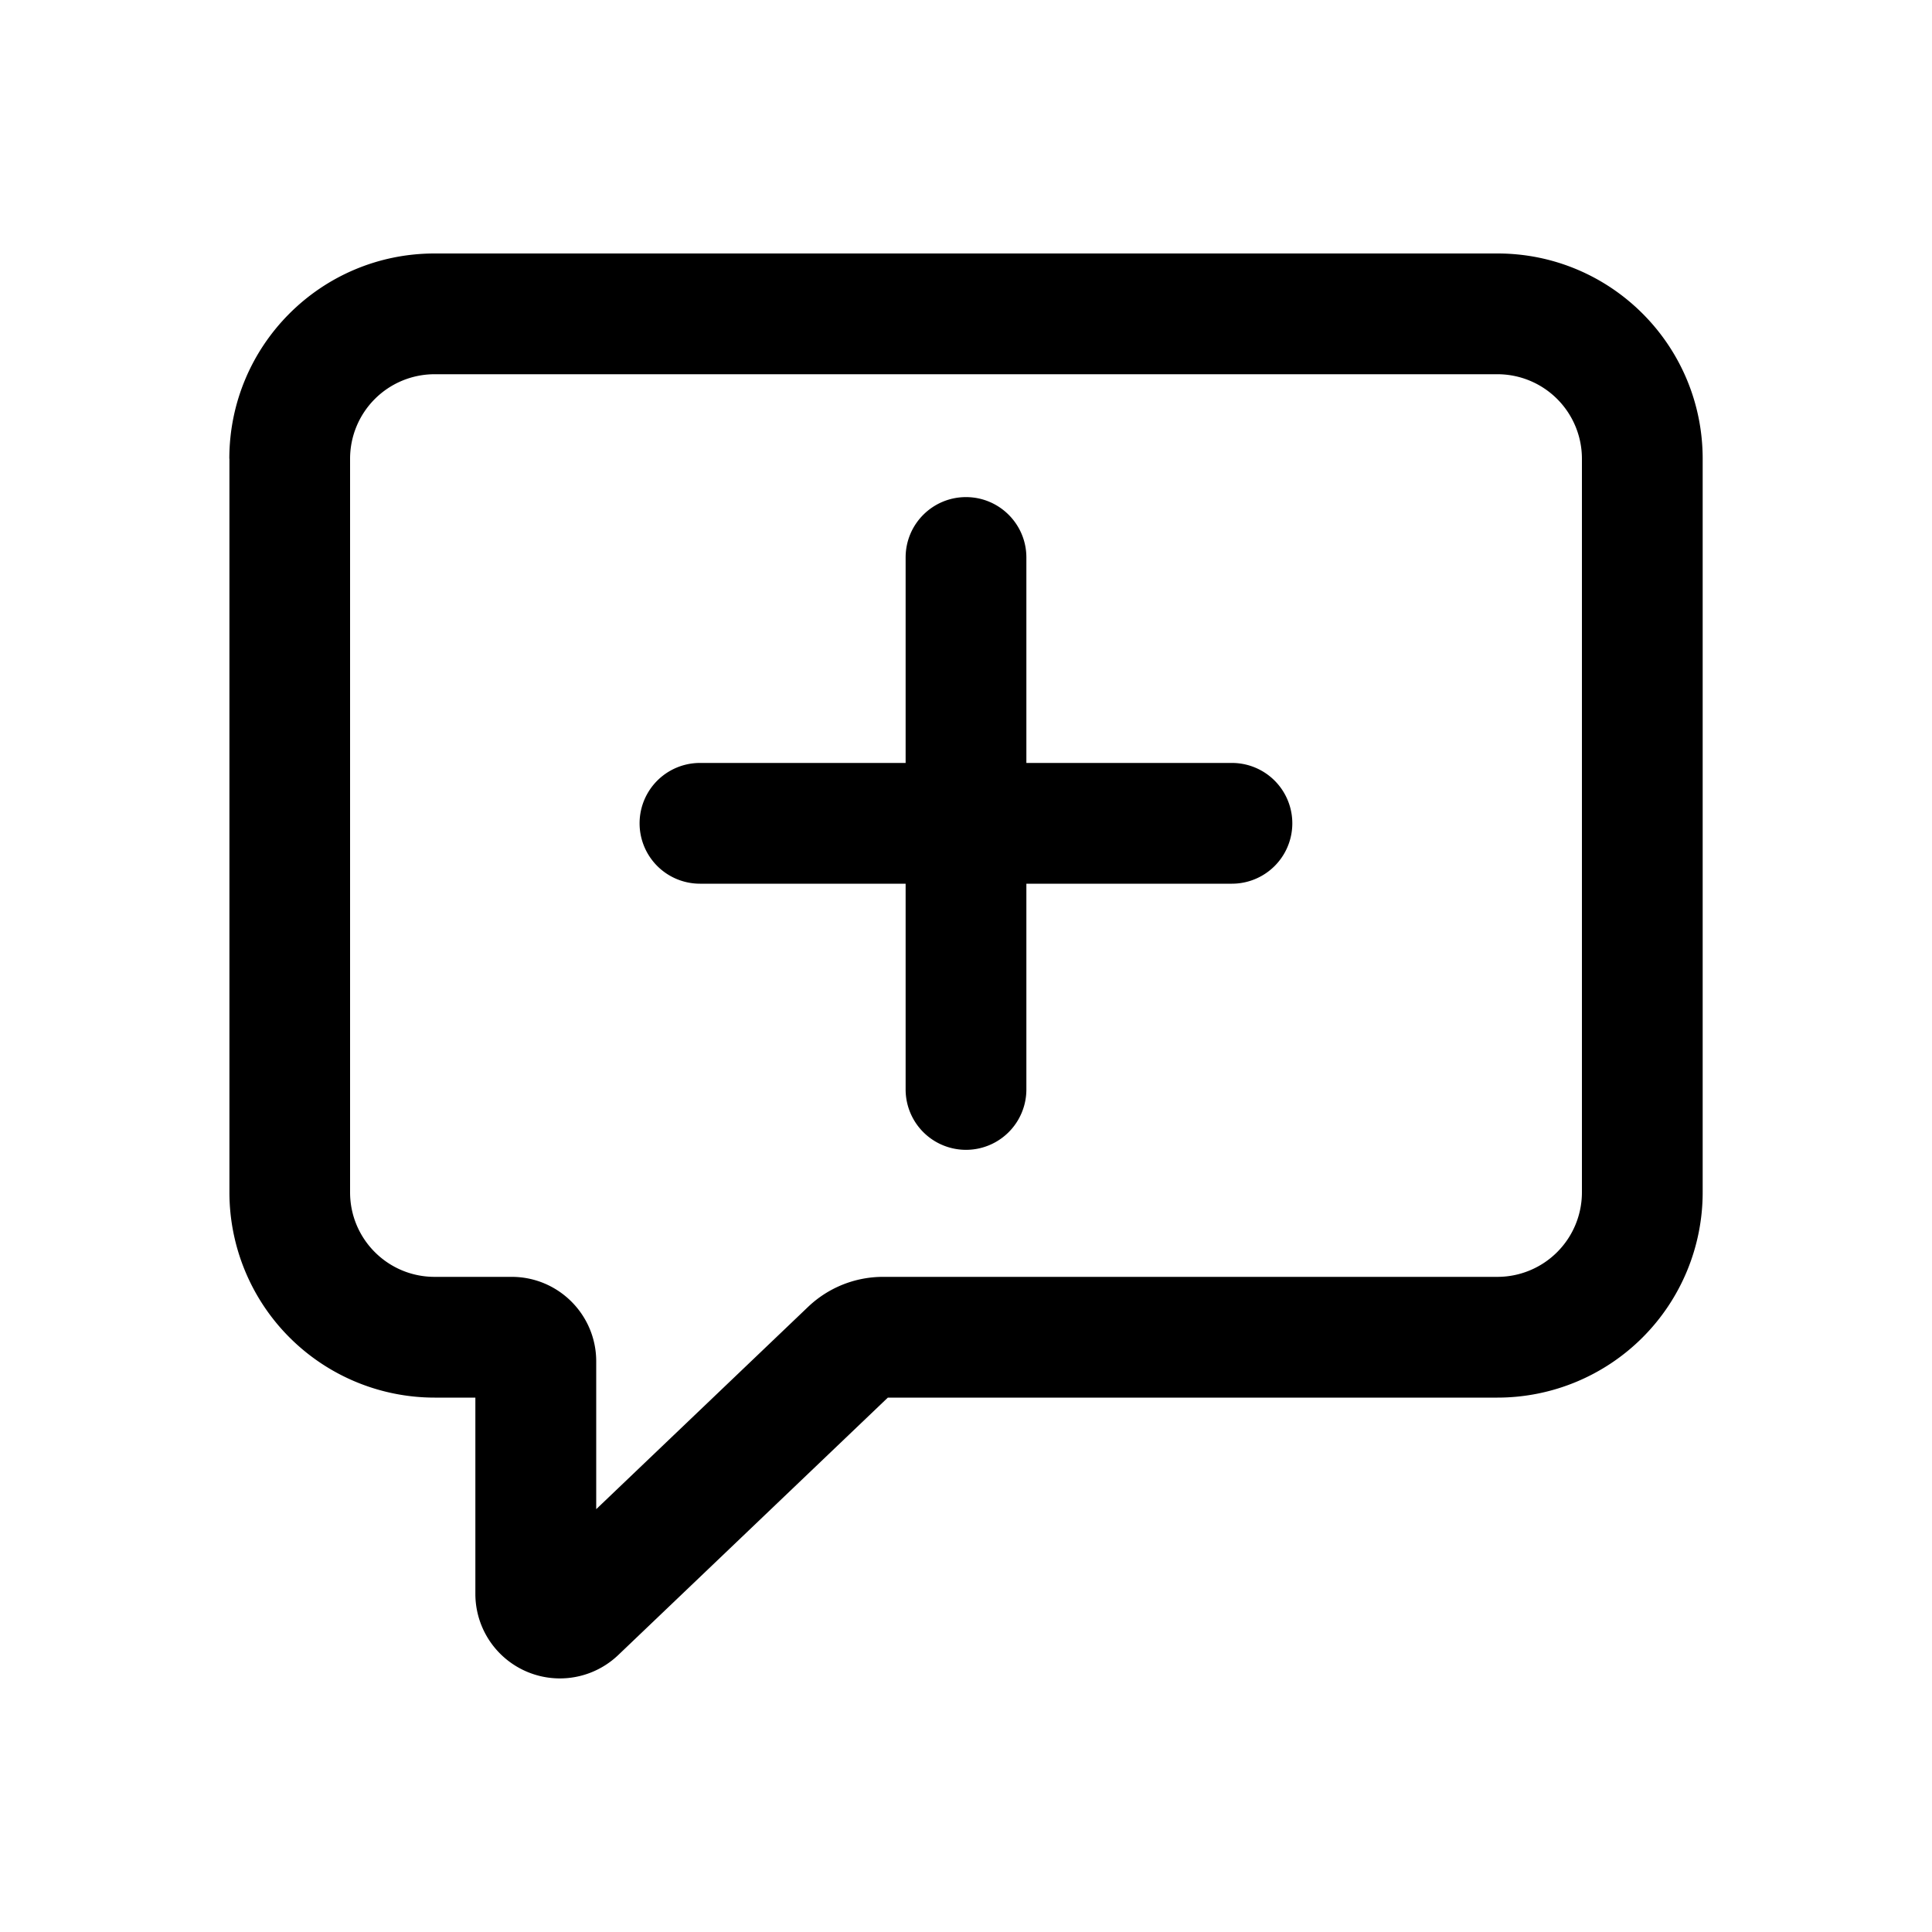
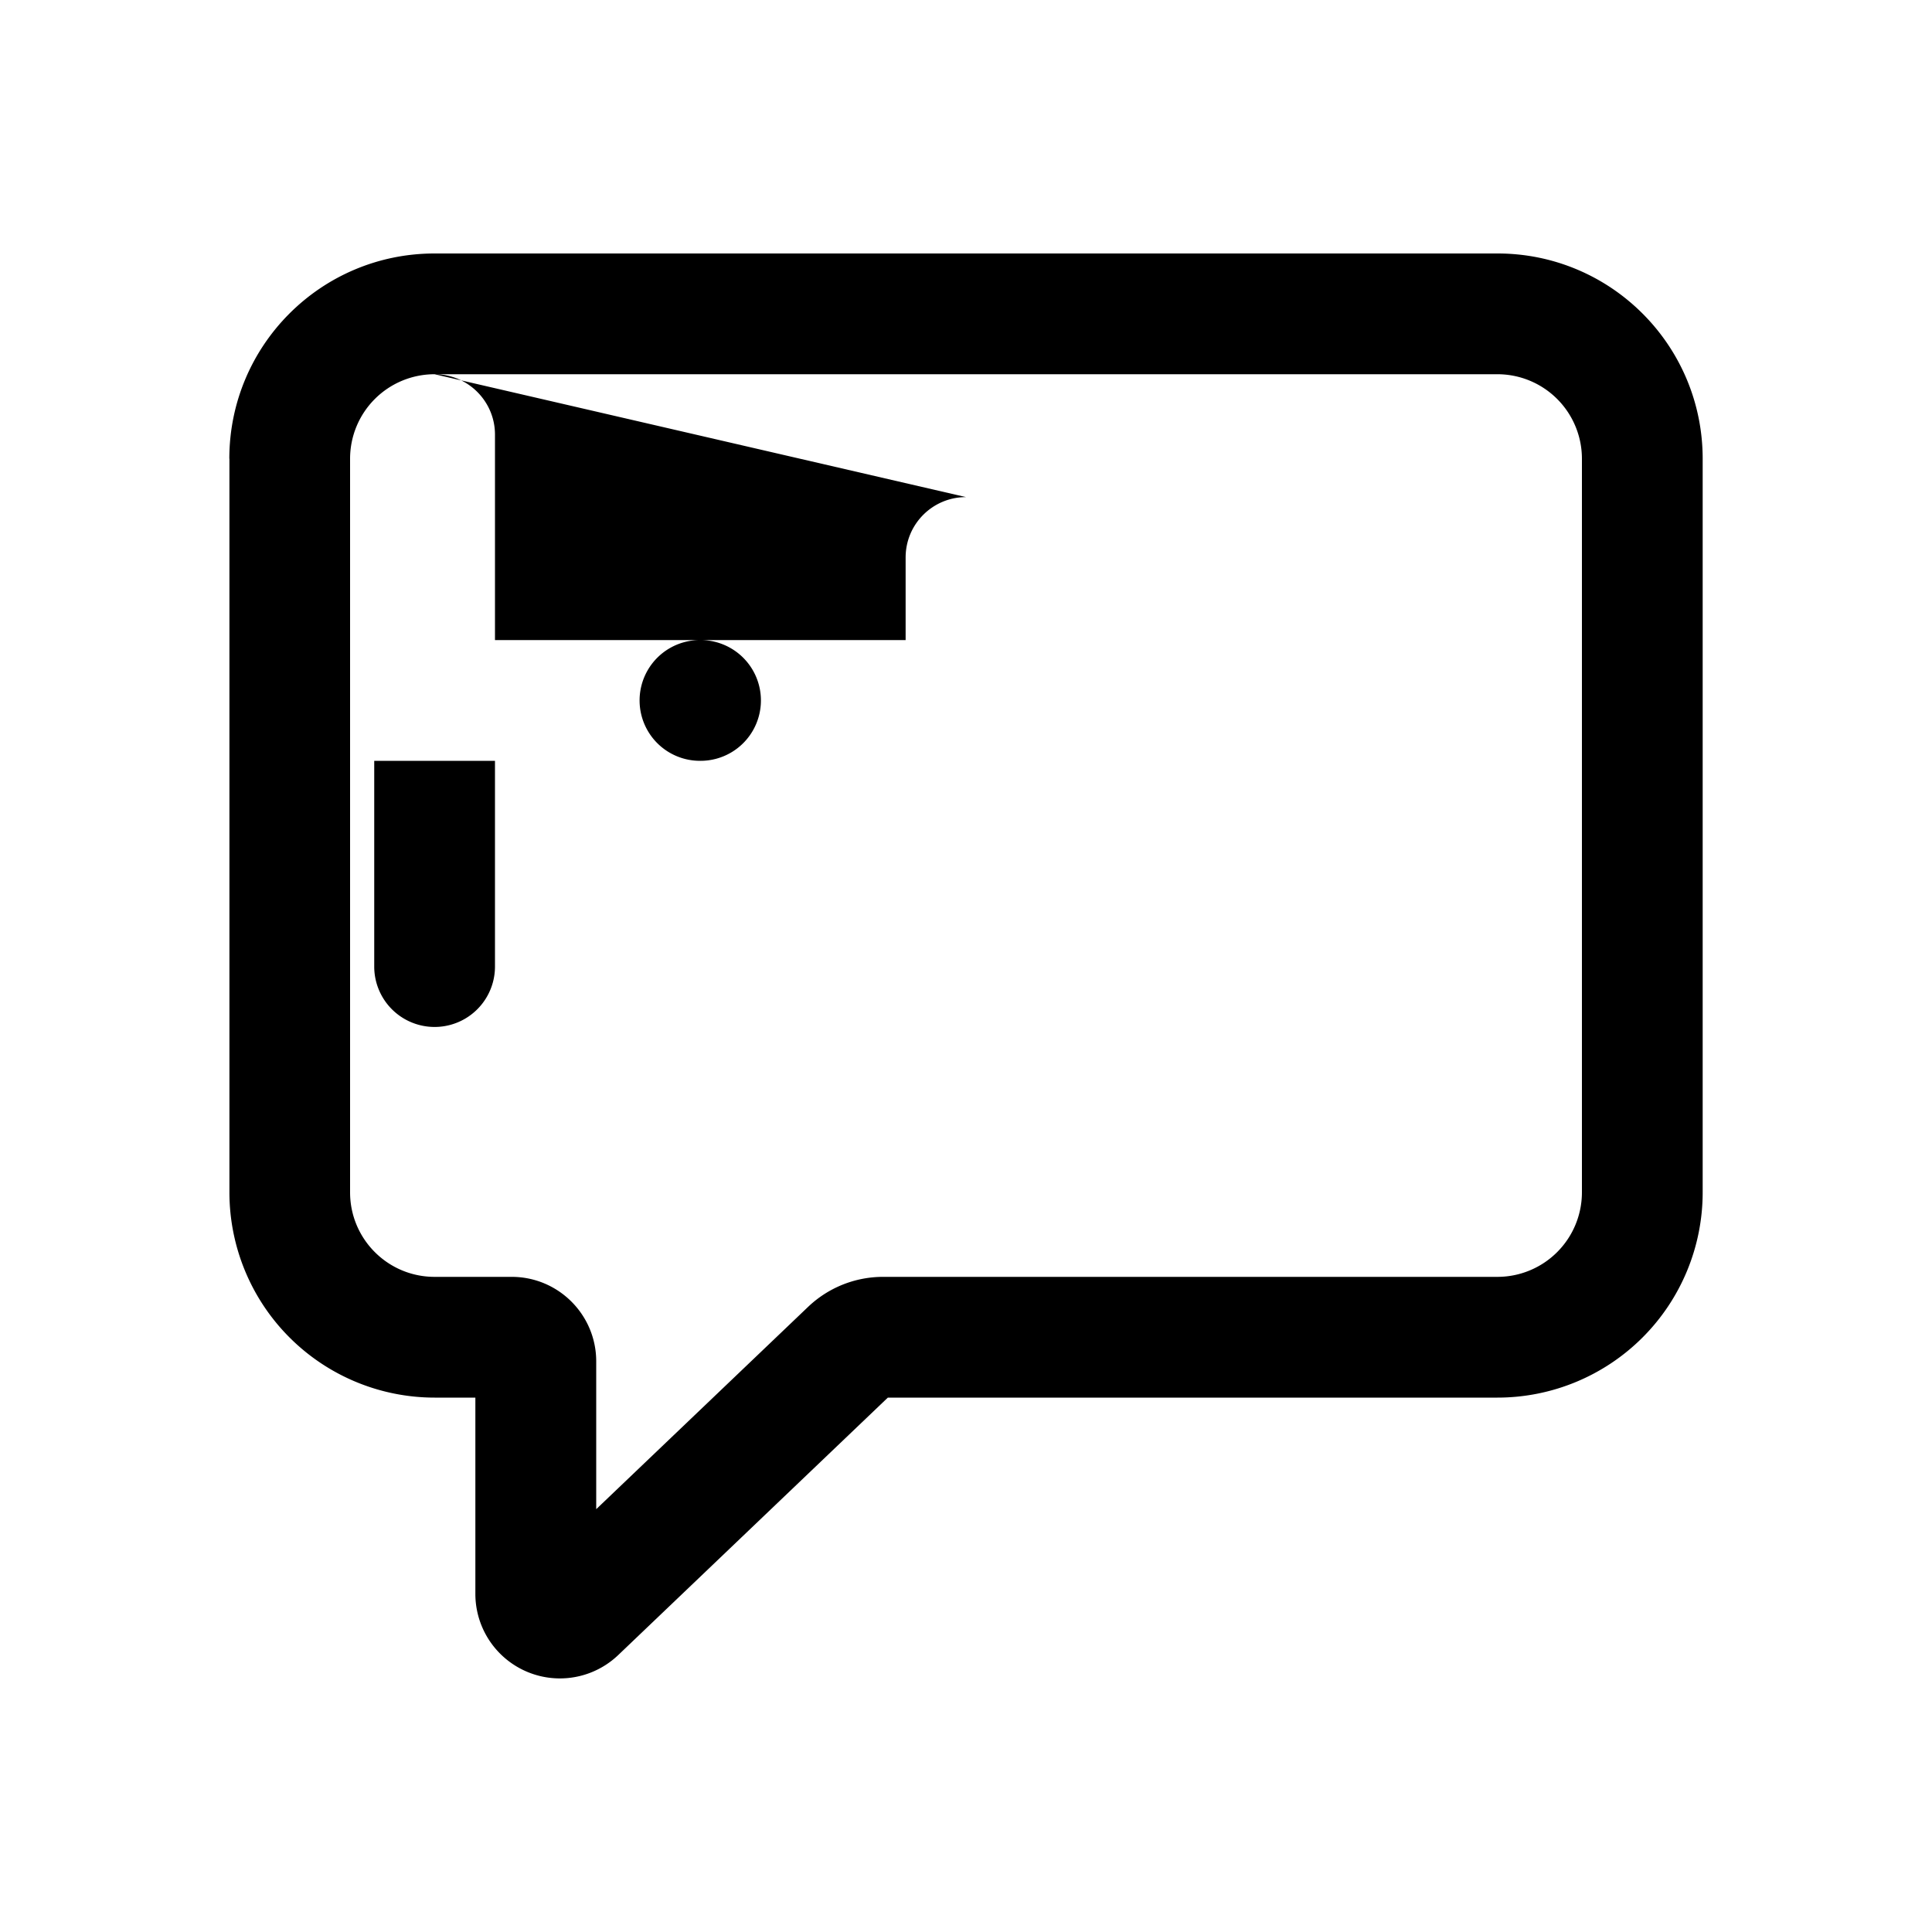
<svg xmlns="http://www.w3.org/2000/svg" width="20" height="20" fill="currentColor" viewBox="0 0 20 20">
-   <path fill-rule="evenodd" d="M2.374 4.749c0-1.174.95-2.125 2.125-2.125h11.003c1.173 0 2.124.951 2.124 2.125v7.594a2.125 2.125 0 0 1-2.125 2.125h-6.31l-2.79 2.664a.875.875 0 0 1-1.48-.632v-2.032H4.5a2.125 2.125 0 0 1-2.125-2.125V4.749Zm2.125-.875a.875.875 0 0 0-.875.875v7.594c0 .483.391.875.875.875h.798c.483 0 .875.392.875.875v1.53l2.193-2.094c.21-.2.487-.311.777-.311h6.36a.875.875 0 0 0 .874-.875V4.749a.875.875 0 0 0-.875-.875H4.5ZM10 5.146c.345 0 .625.28.625.625v2.127h2.128a.625.625 0 1 1 0 1.25h-2.128v2.13a.625.625 0 0 1-1.25 0v-2.13H7.246a.625.625 0 0 1 0-1.25h2.129V5.771c0-.346.28-.625.625-.625Z" clip-rule="evenodd" />
+   <path fill-rule="evenodd" d="M2.374 4.749c0-1.174.95-2.125 2.125-2.125h11.003c1.173 0 2.124.951 2.124 2.125v7.594a2.125 2.125 0 0 1-2.125 2.125h-6.31l-2.79 2.664a.875.875 0 0 1-1.48-.632v-2.032H4.5a2.125 2.125 0 0 1-2.125-2.125V4.749Zm2.125-.875a.875.875 0 0 0-.875.875v7.594c0 .483.391.875.875.875h.798c.483 0 .875.392.875.875v1.53l2.193-2.094c.21-.2.487-.311.777-.311h6.36a.875.875 0 0 0 .874-.875V4.749a.875.875 0 0 0-.875-.875H4.5Zc.345 0 .625.28.625.625v2.127h2.128a.625.625 0 1 1 0 1.25h-2.128v2.13a.625.625 0 0 1-1.25 0v-2.13H7.246a.625.625 0 0 1 0-1.25h2.129V5.771c0-.346.28-.625.625-.625Z" clip-rule="evenodd" />
</svg>